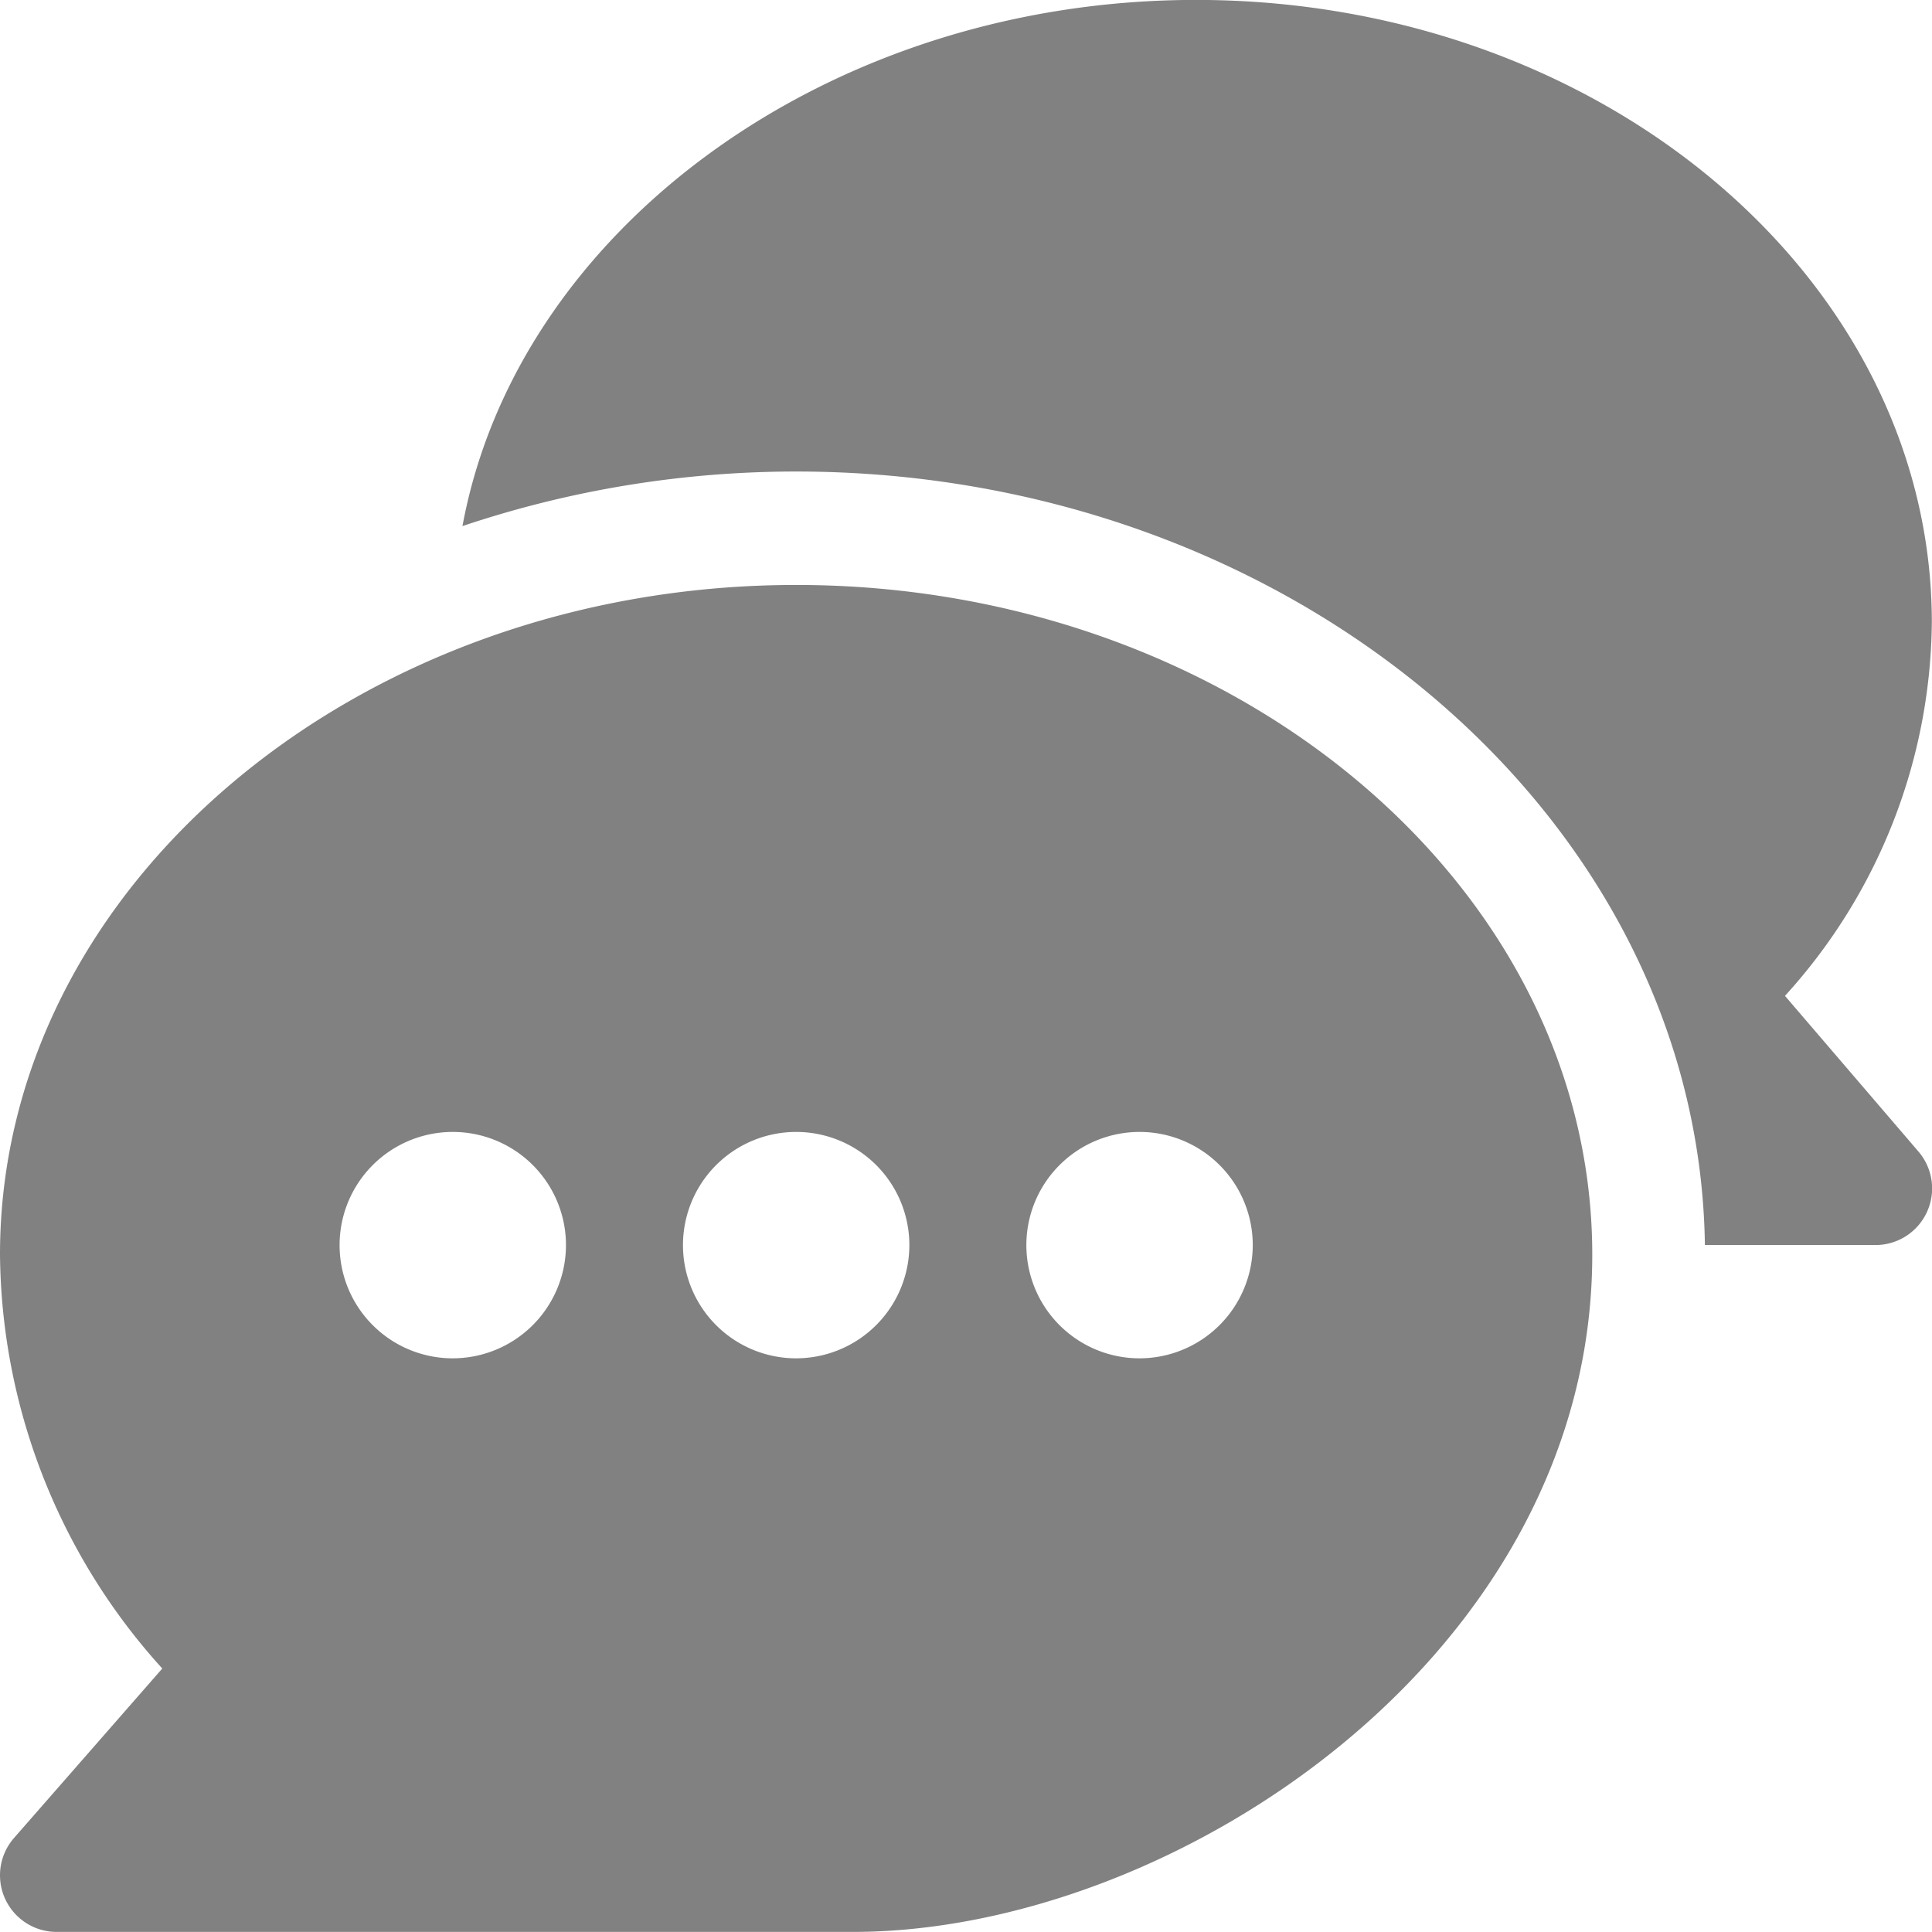
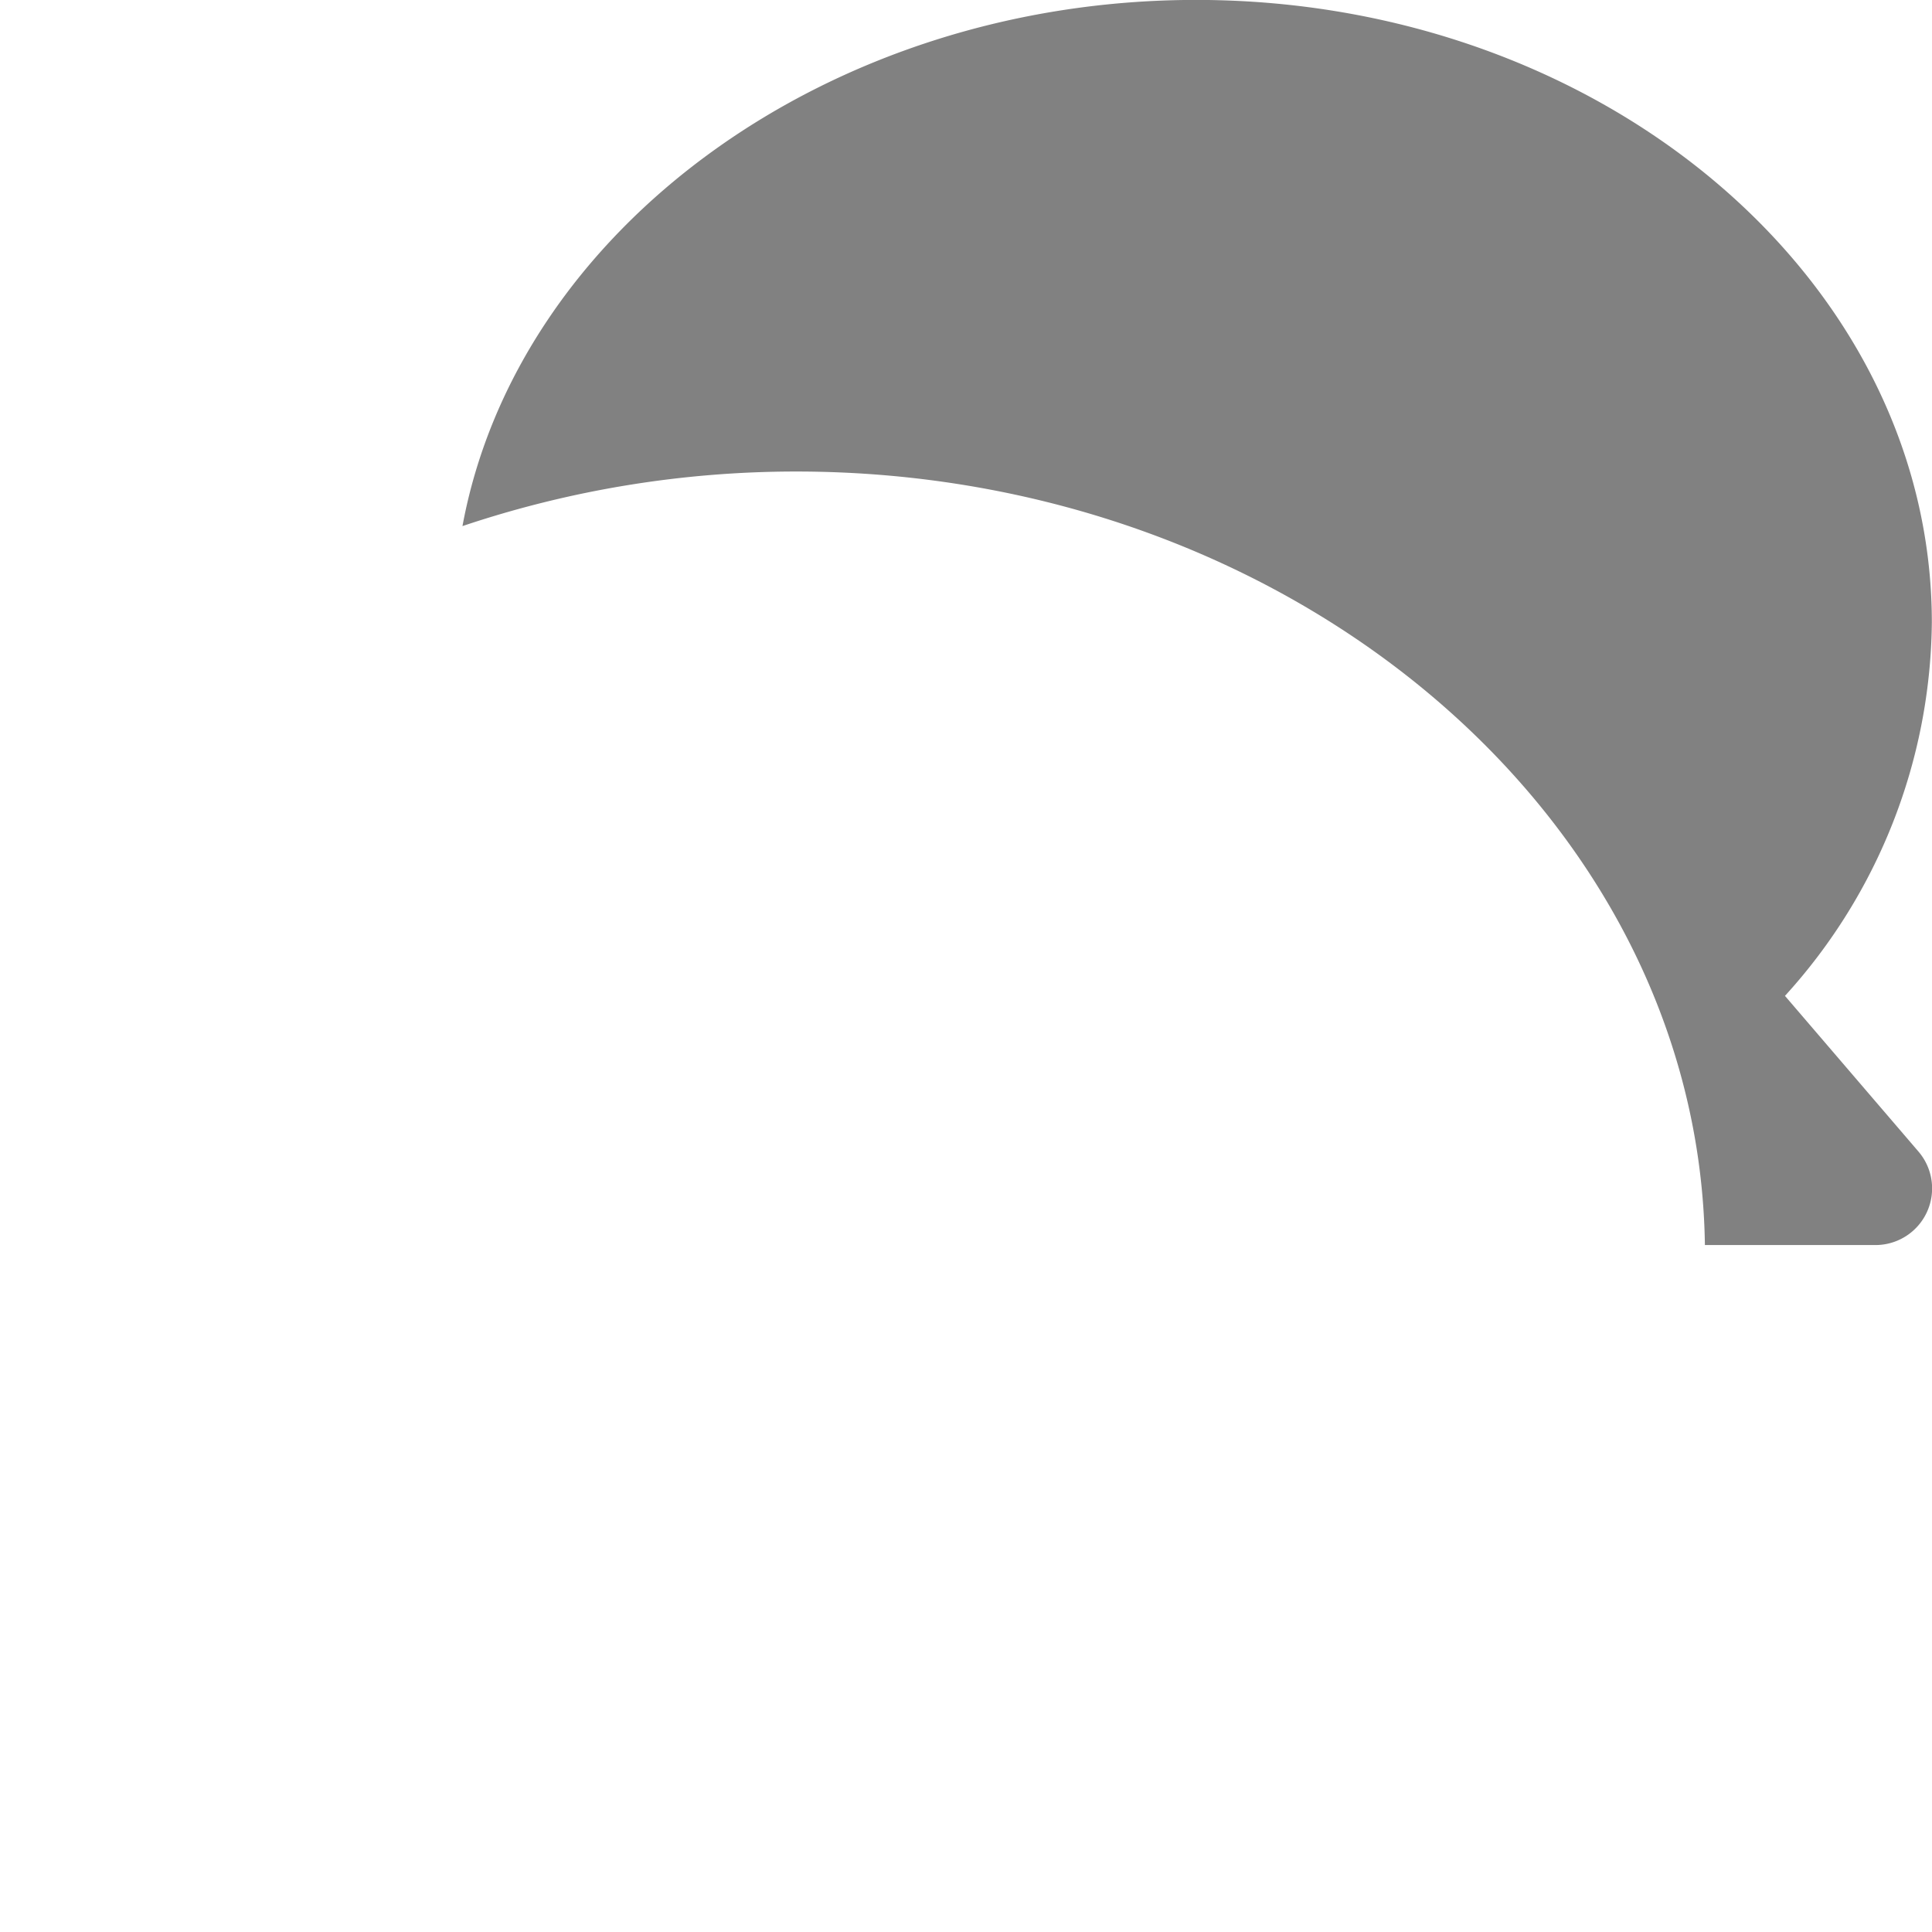
<svg xmlns="http://www.w3.org/2000/svg" width="24.322" height="24.322" viewBox="0 0 24.322 24.322">
  <g id="chat_8_" data-name="chat (8)" transform="translate(0 -0.006)">
    <g id="Group_7919" data-name="Group 7919" transform="translate(0 7.368)">
      <g id="Group_7918" data-name="Group 7918">
-         <path id="Path_4723" data-name="Path 4723" d="M10.023,155C4.522,155,0,158.78,0,163.43a7.852,7.852,0,0,0,2.043,5.211L.176,170.775a.713.713,0,0,0,.536,1.182H10.735c4.061,0,9.31-3.5,9.31-8.526C20.045,158.78,15.523,155,10.023,155ZM5.7,164.736a1.425,1.425,0,1,1,1.425-1.425A1.427,1.427,0,0,1,5.7,164.736Zm4.323,0a1.425,1.425,0,1,1,1.425-1.425A1.427,1.427,0,0,1,10.023,164.736Zm4.323,0a1.425,1.425,0,1,1,1.425-1.425A1.427,1.427,0,0,1,14.345,164.736Z" transform="translate(0 -154.998)" fill="#818181" />
-       </g>
+         </g>
    </g>
    <g id="Group_7921" data-name="Group 7921" transform="translate(5.823 0.006)">
      <g id="Group_7920" data-name="Group 7920" transform="translate(0 0)">
        <path id="Path_4724" data-name="Path 4724" d="M140.909,14.5l-1.678-1.957a7.078,7.078,0,0,0,1.849-4.7c0-4.322-4.155-7.838-9.263-7.838-4.618,0-8.542,2.878-9.235,6.624a13.184,13.184,0,0,1,4.2-.687c6.24,0,11.366,4.358,11.441,9.738h2.144A.713.713,0,0,0,140.909,14.5Z" transform="translate(-122.583 -0.006)" fill="#818181" />
      </g>
    </g>
  </g>
</svg>